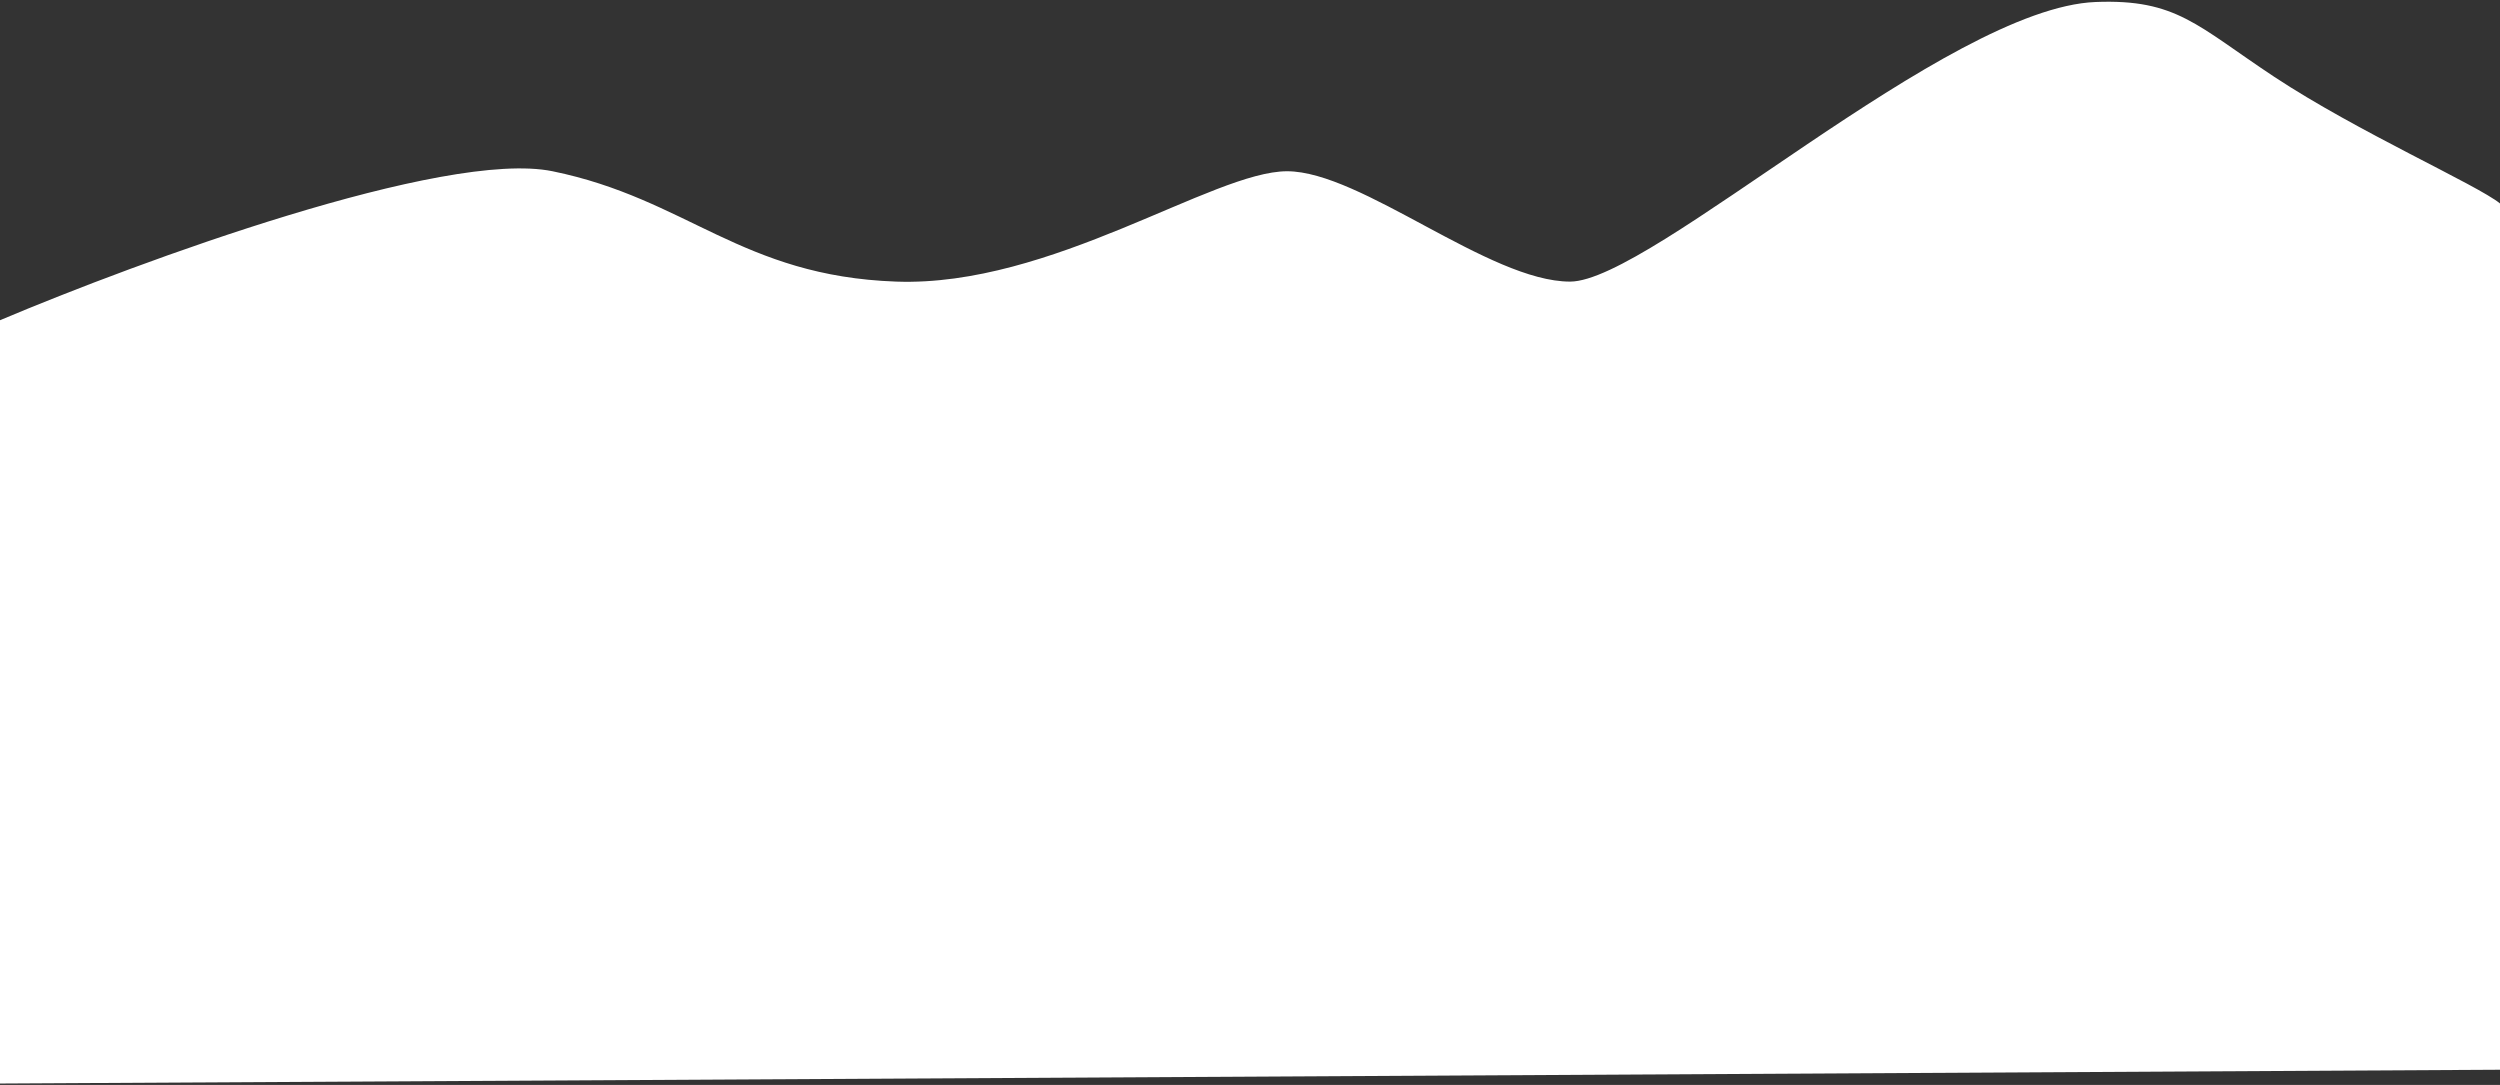
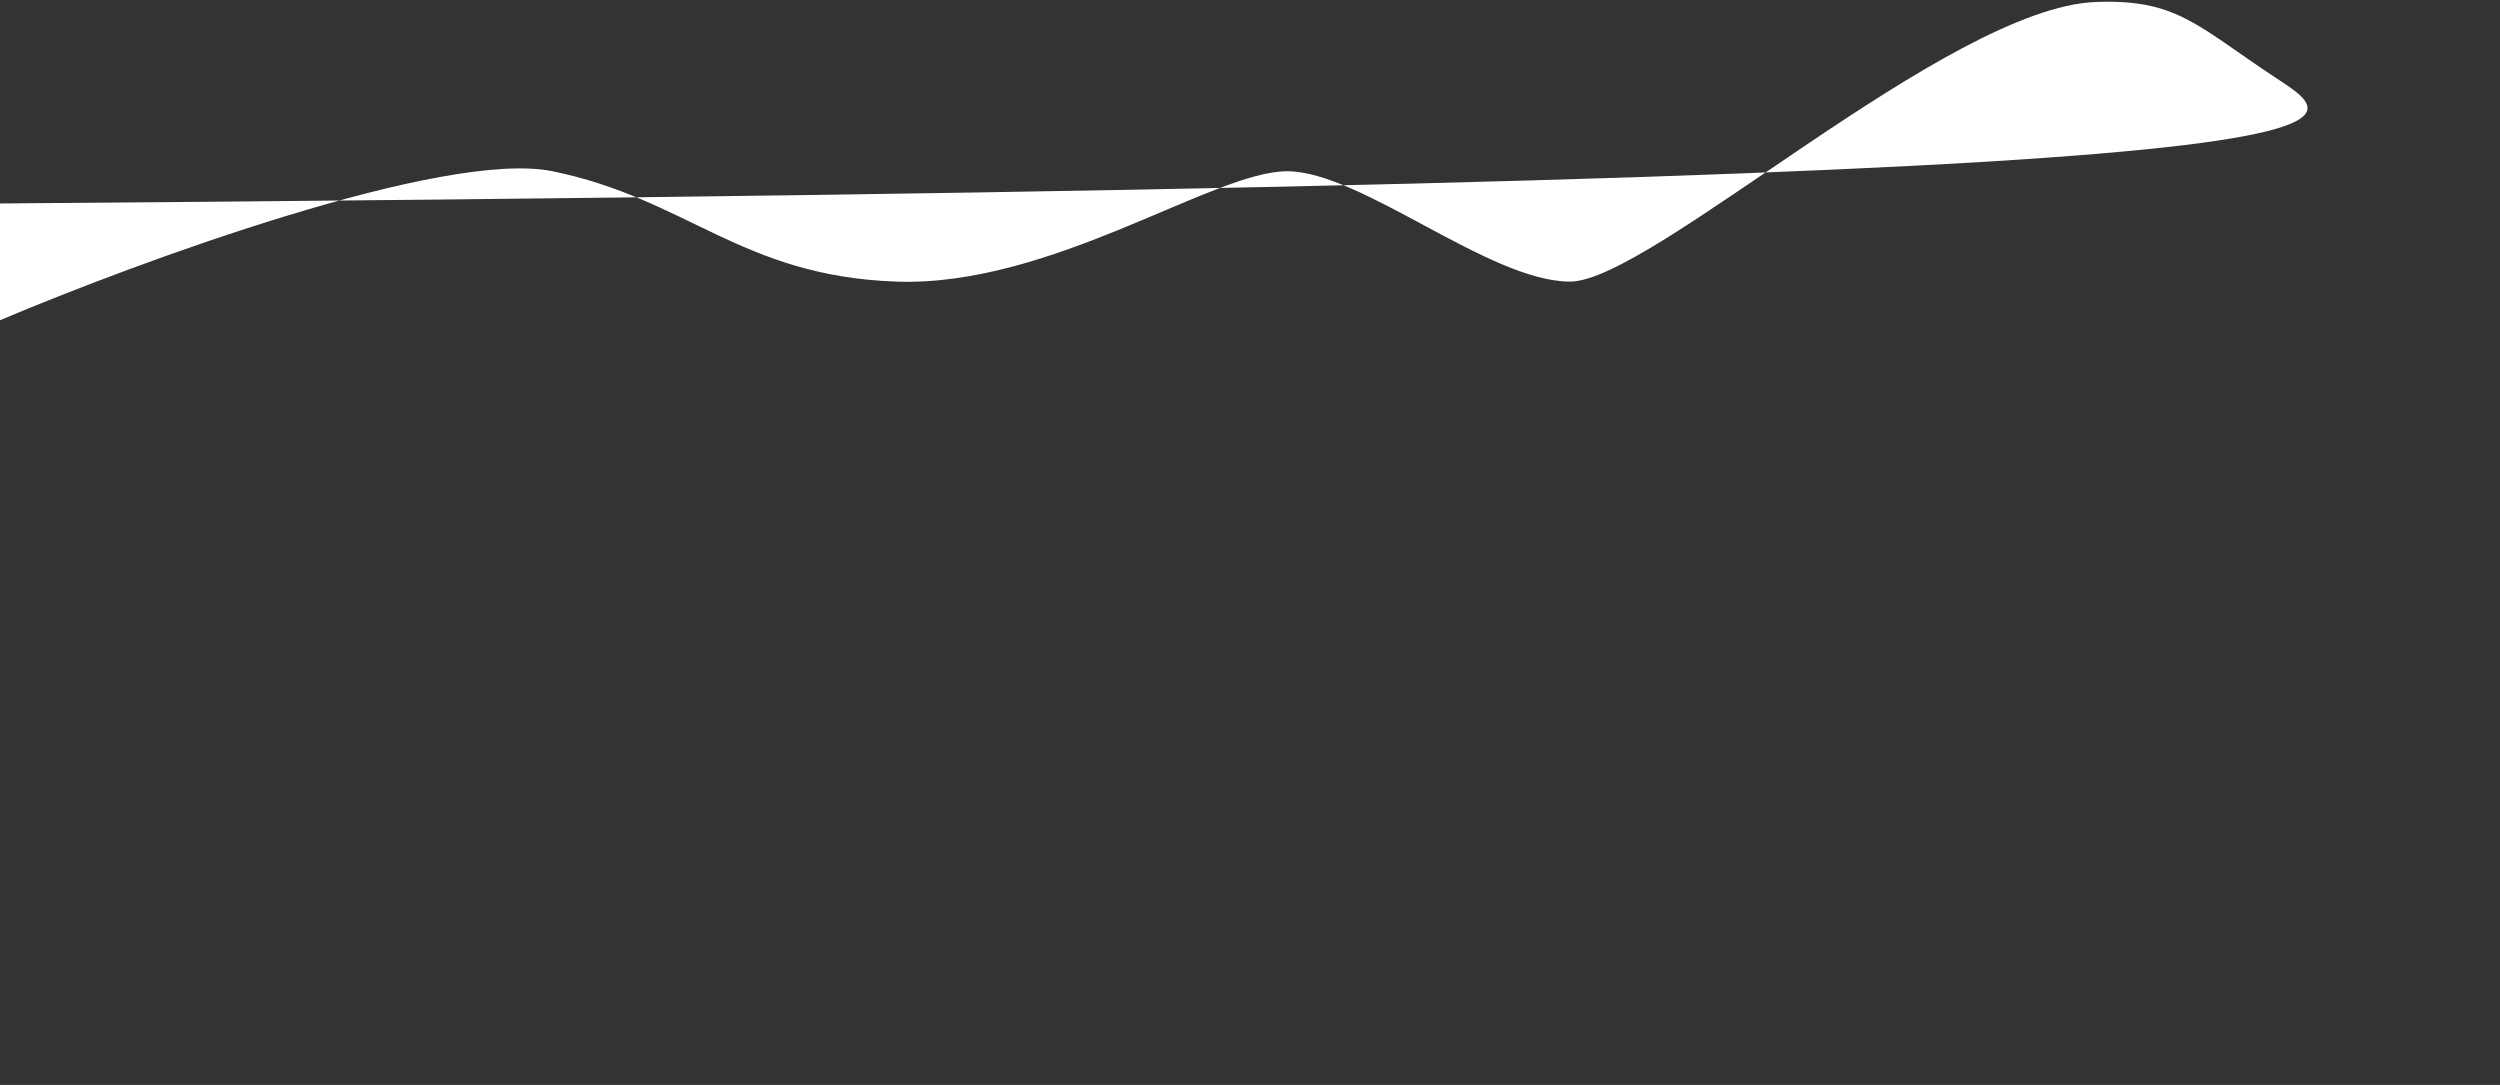
<svg xmlns="http://www.w3.org/2000/svg" width="371" height="161" viewBox="0 0 371 161" fill="none">
  <rect x="0" y="0" width="371" height="161" fill="#333333" stroke="none" />
-   <path d="M82 25.414C66 22.139 20.667 38.788 0 47.522V160.796L371 158.749V30.194C367.667 27.464 349.8 19.534 337.5 11.401C326 3.796 323 -0.172 311 0.296C289 1.154 245 41.79 233 41.79C221 41.79 202 25.414 191 25.414C180 25.414 156 42.609 133 41.79C110 40.971 102 29.508 82 25.414Z" fill="white" />
+   <path d="M82 25.414C66 22.139 20.667 38.788 0 47.522V160.796V30.194C367.667 27.464 349.8 19.534 337.5 11.401C326 3.796 323 -0.172 311 0.296C289 1.154 245 41.79 233 41.79C221 41.79 202 25.414 191 25.414C180 25.414 156 42.609 133 41.79C110 40.971 102 29.508 82 25.414Z" fill="white" />
</svg>